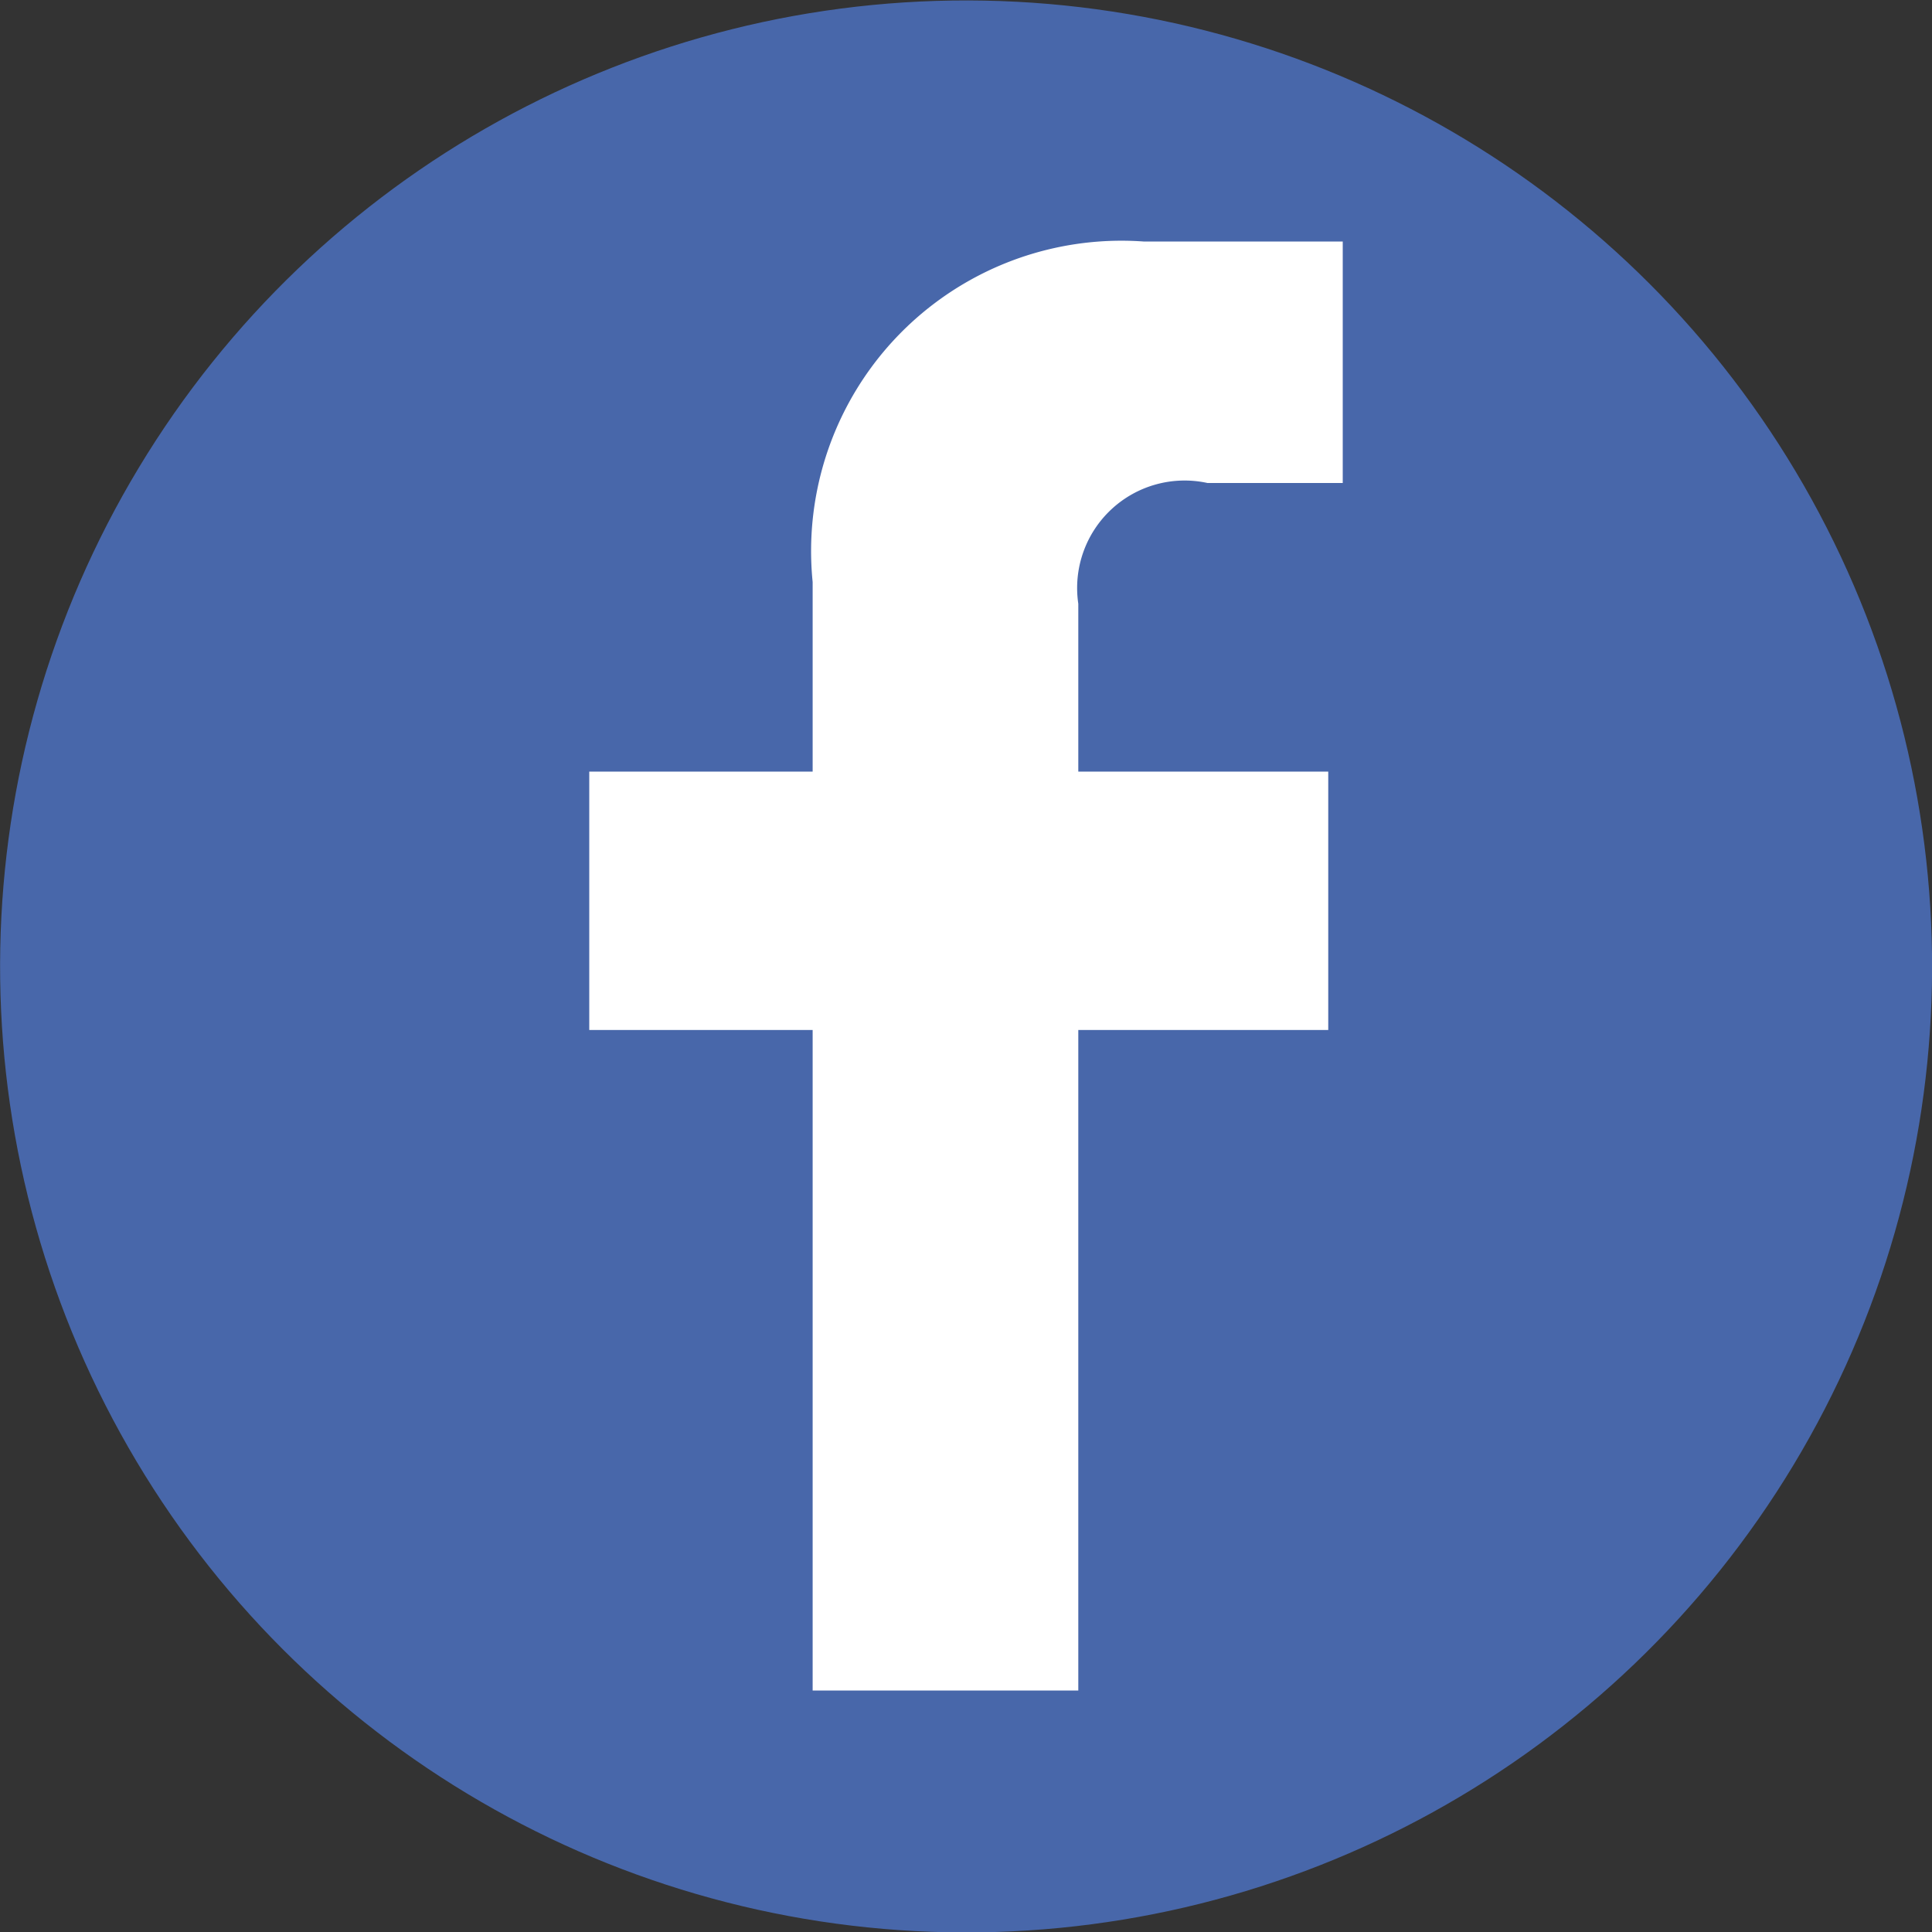
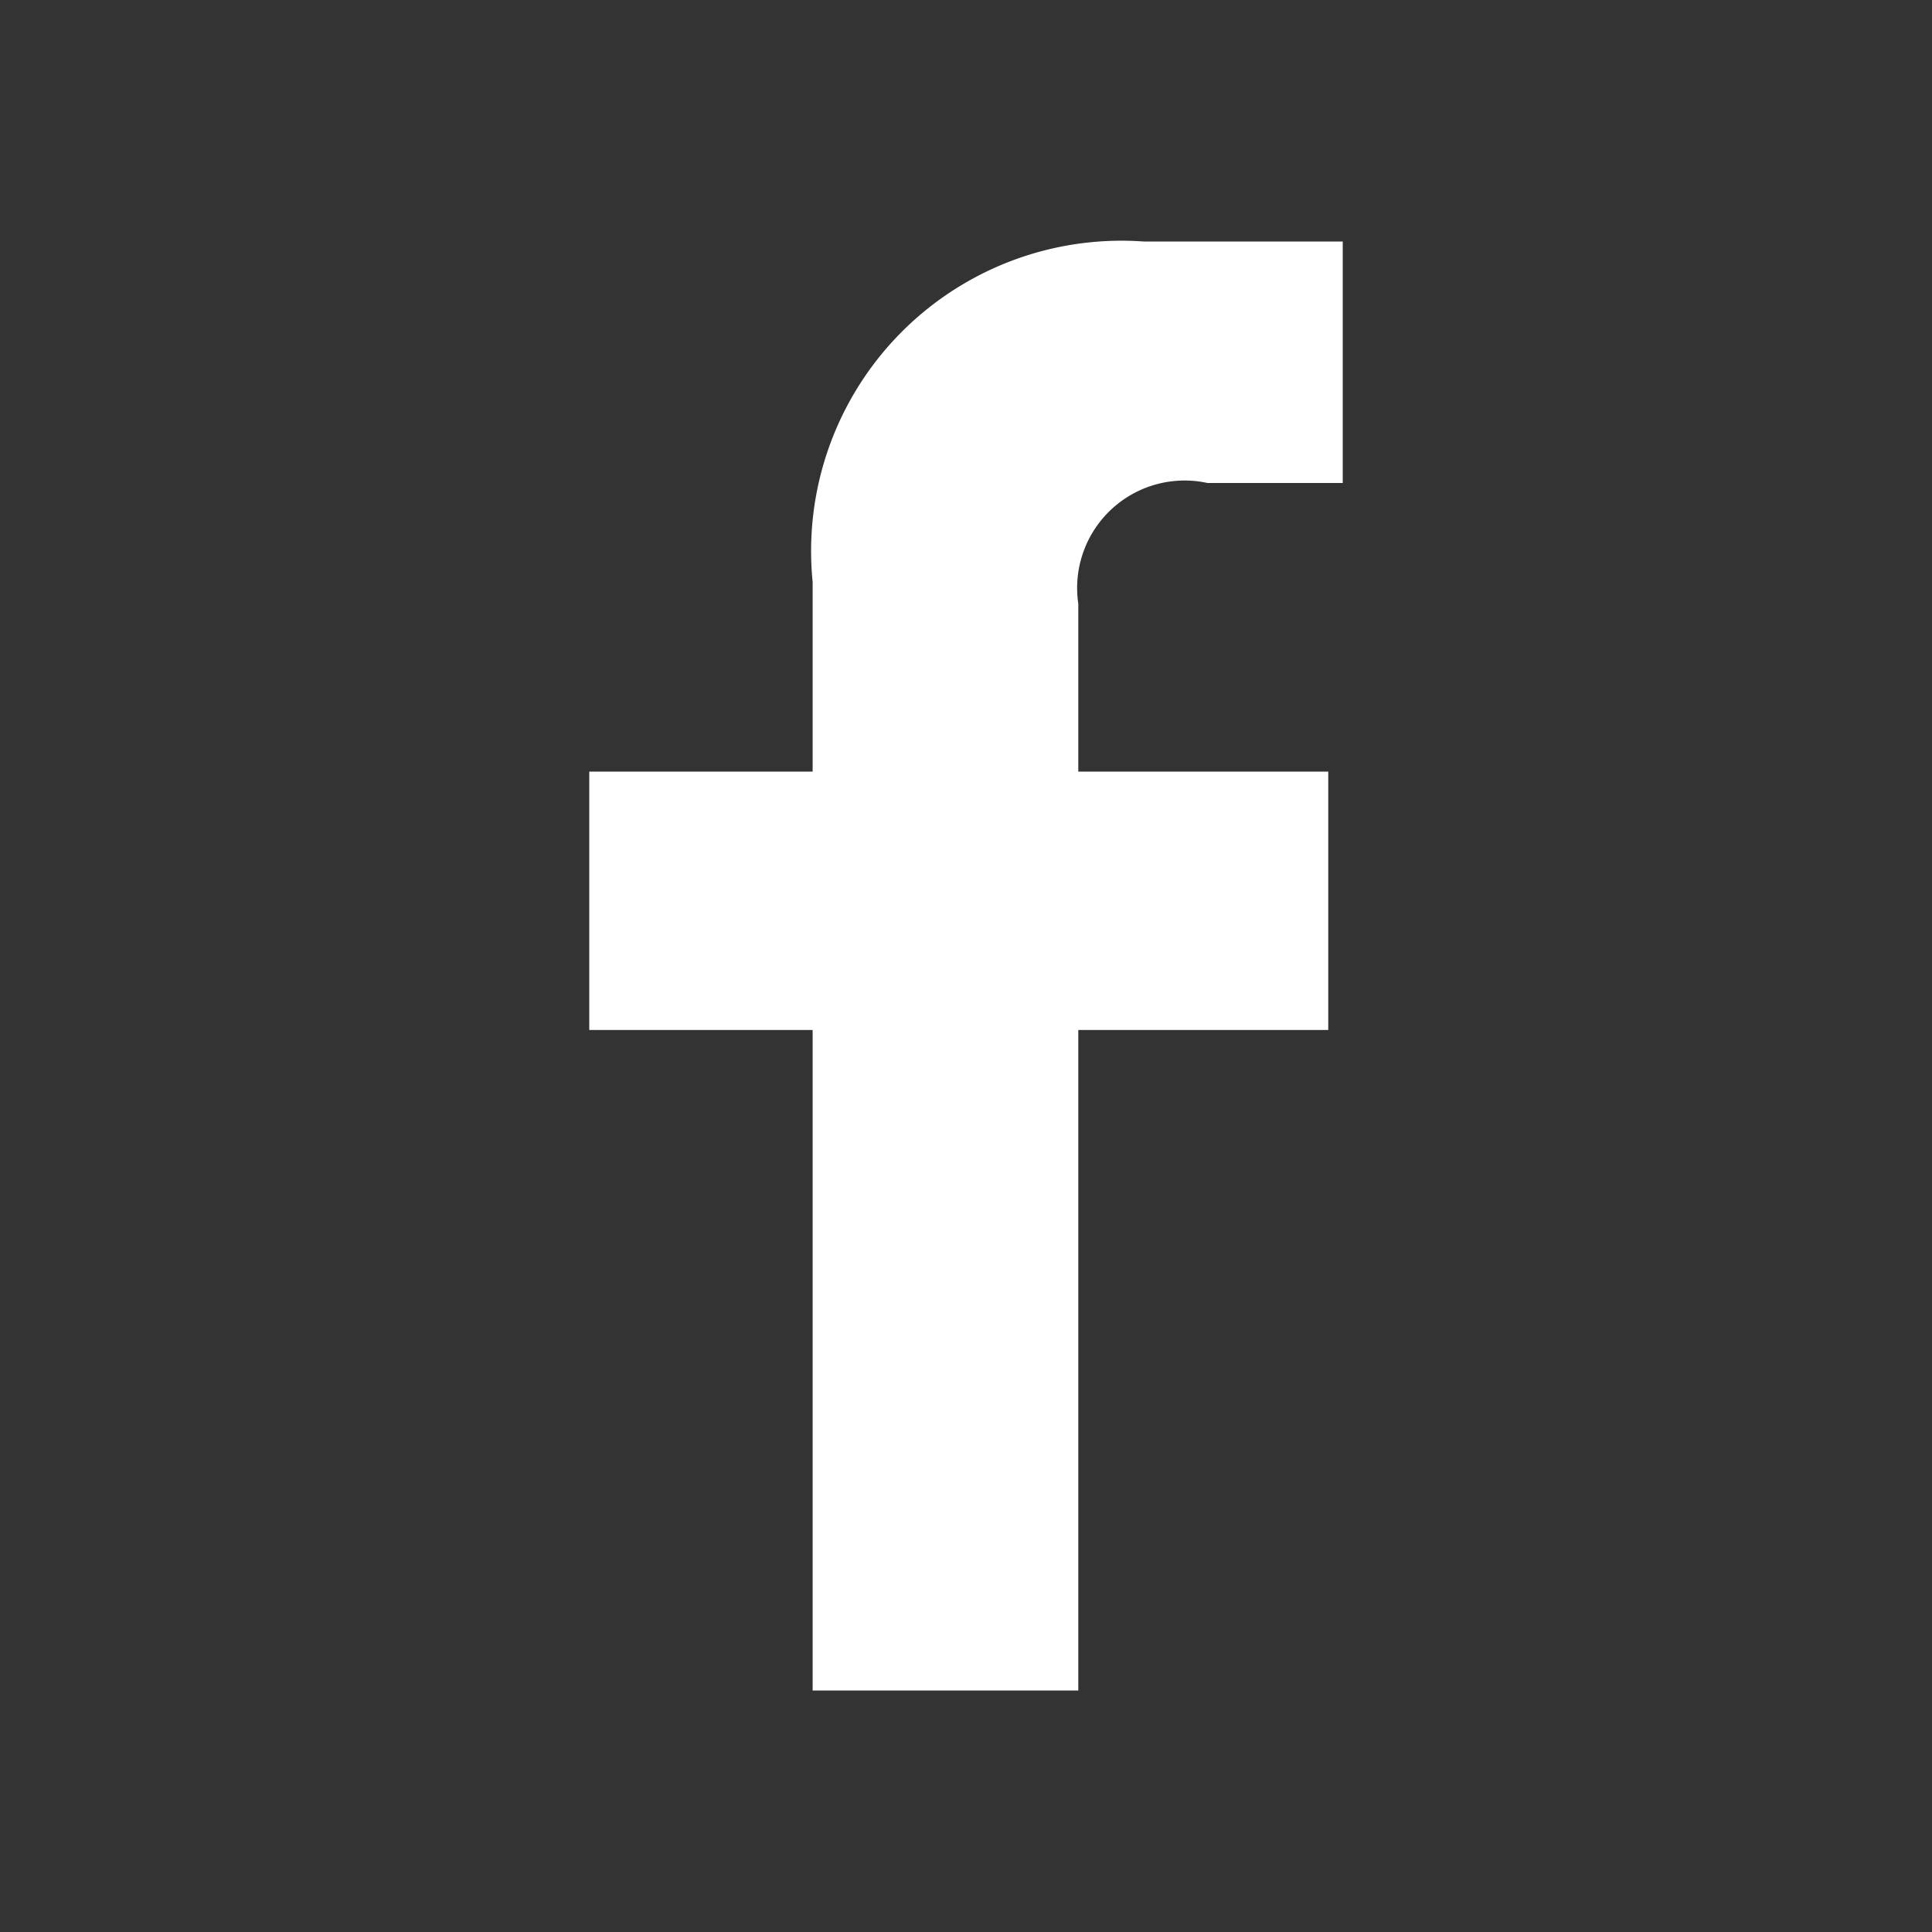
<svg xmlns="http://www.w3.org/2000/svg" id="Layer_1" data-name="Layer 1" viewBox="0 0 16 16">
  <rect x="0" y="0" width="16" height="16" fill="#333333" stroke="none" />
  <defs>
    <style>.cls-1{fill:#4867aa;}.cls-2{fill:#fff;}</style>
  </defs>
  <title>ico-facebook</title>
-   <circle class="cls-1" cx="8" cy="8" r="8" transform="translate(-0.15 15.85) rotate(-88.91)" />
  <path class="cls-2" d="M11.12,4H10A0.89,0.89,0,0,0,8.93,5V6.39H11V8.53H8.93V14H6.73V8.53H4.88V6.39H6.73V4.82A2.57,2.57,0,0,1,9.47,2h1.65V4h0Z" transform="translate(0 0)" />
</svg>